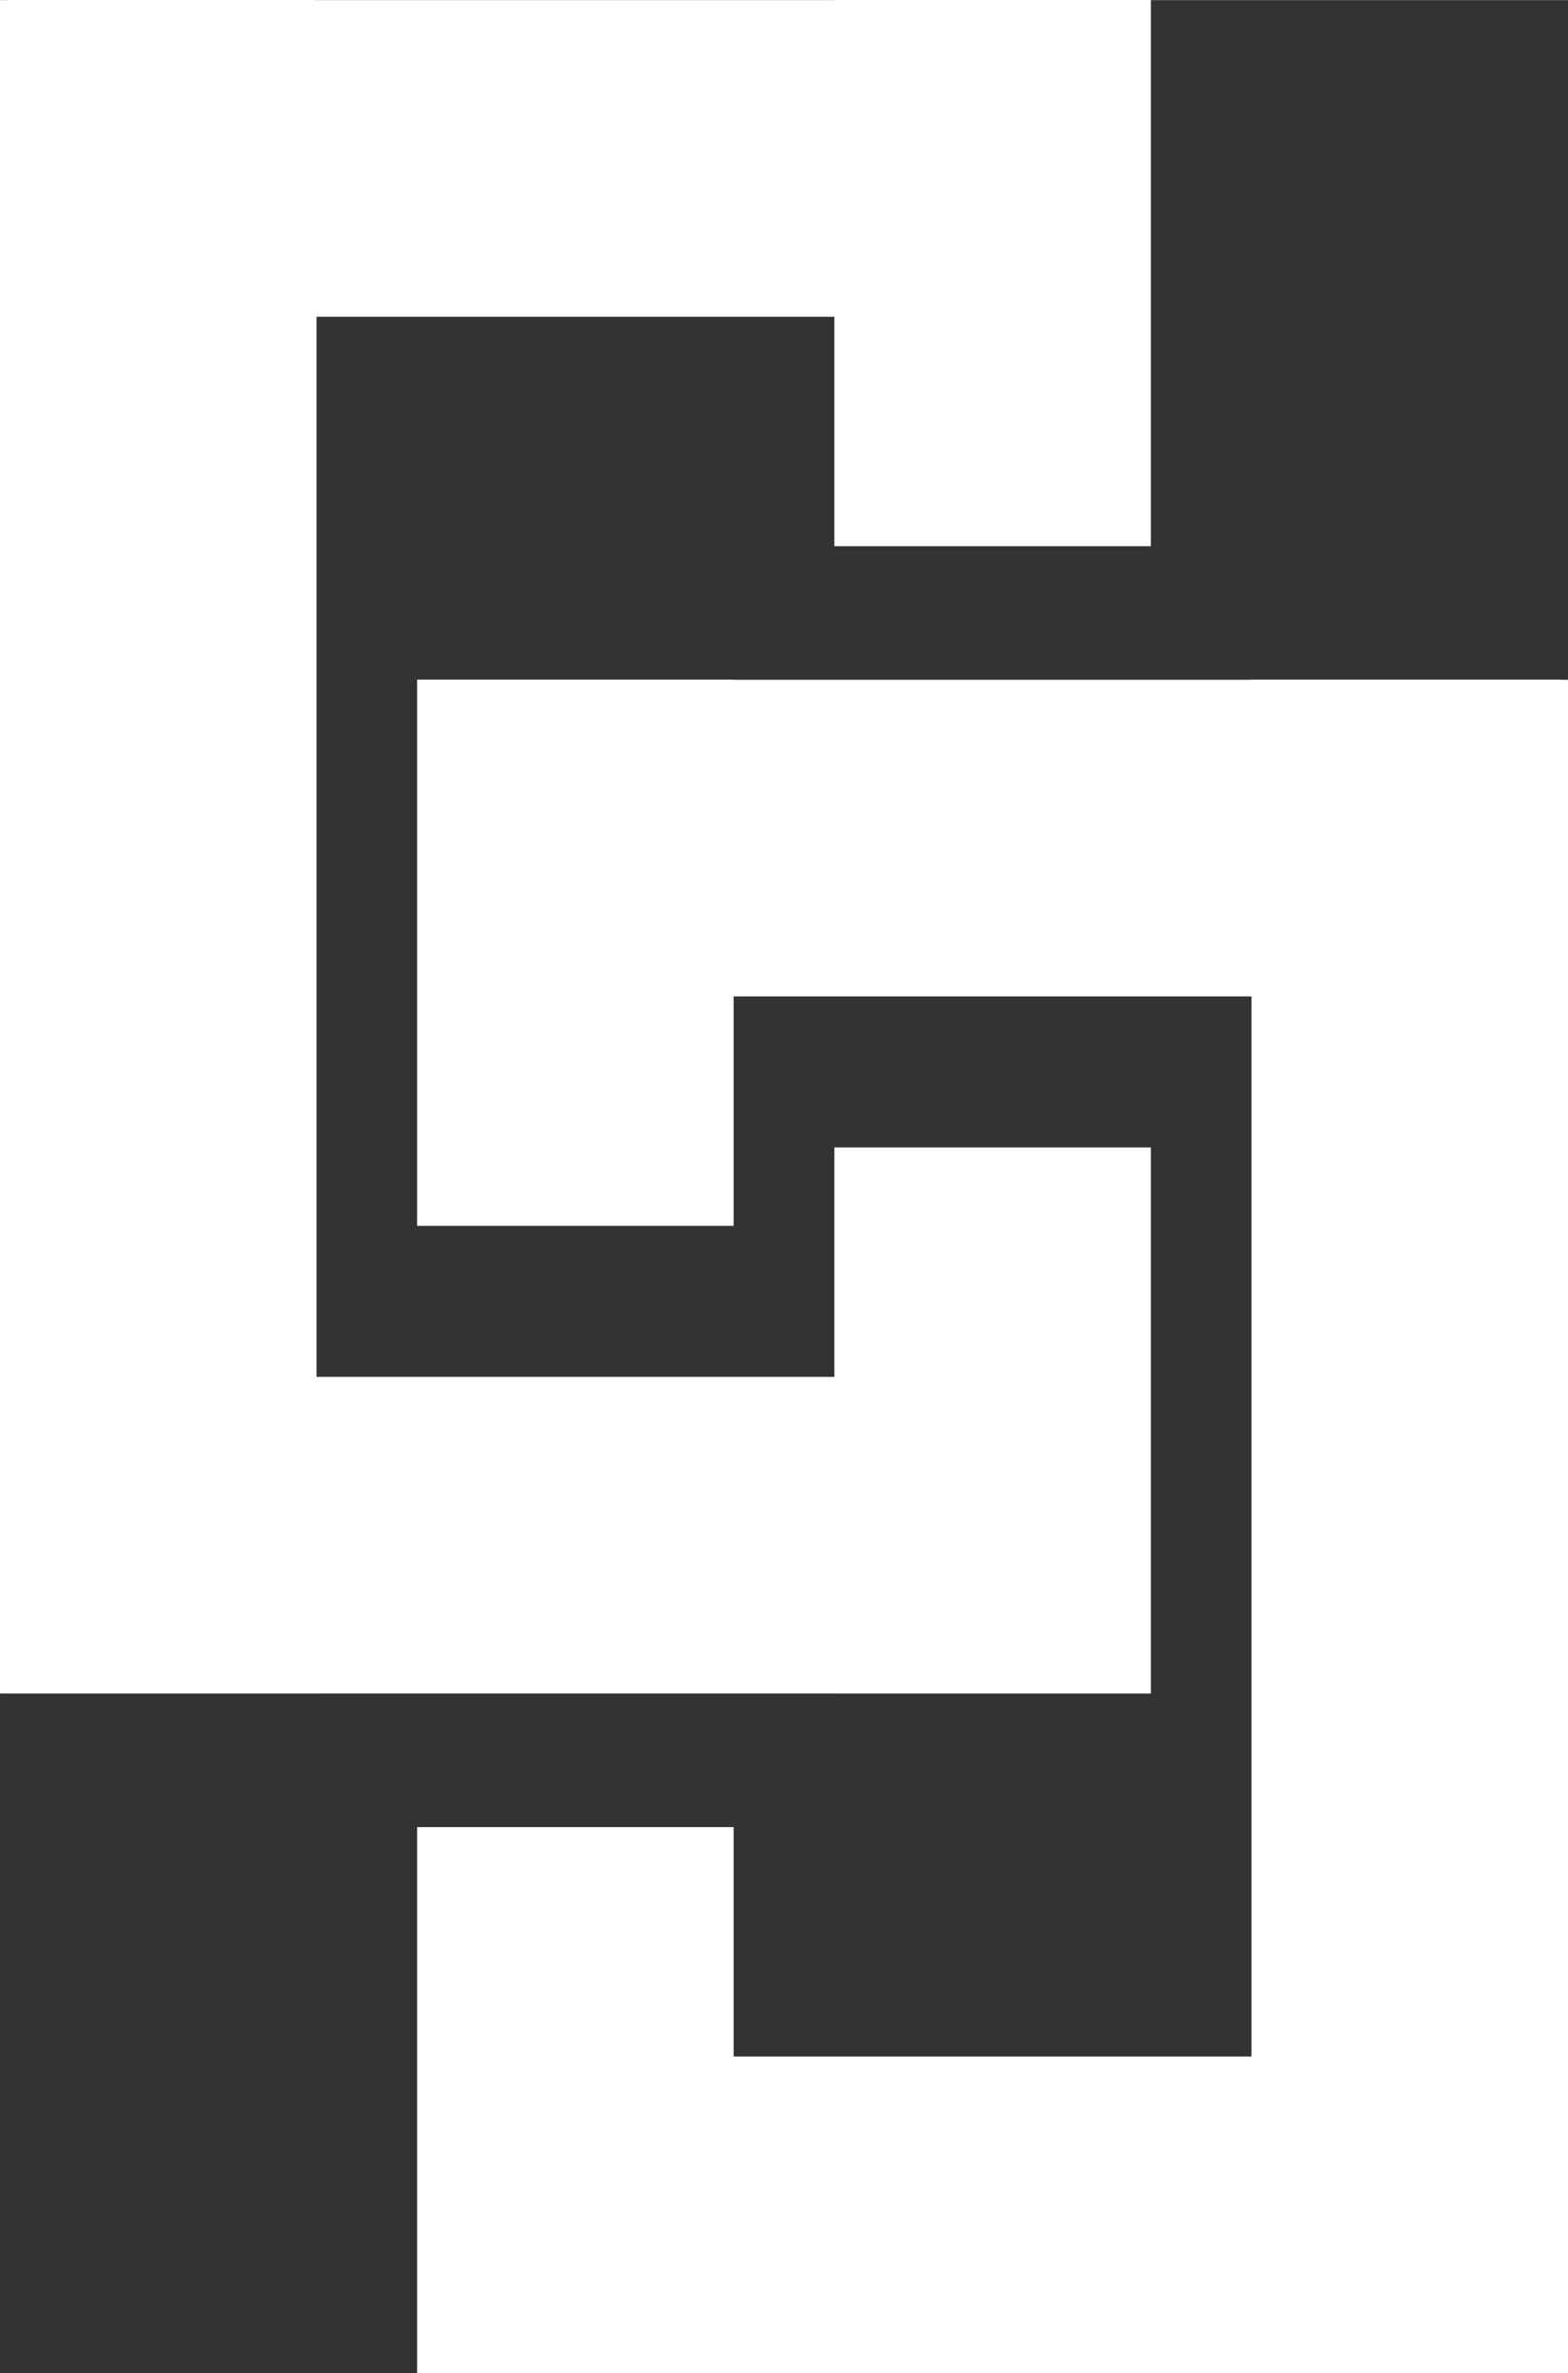
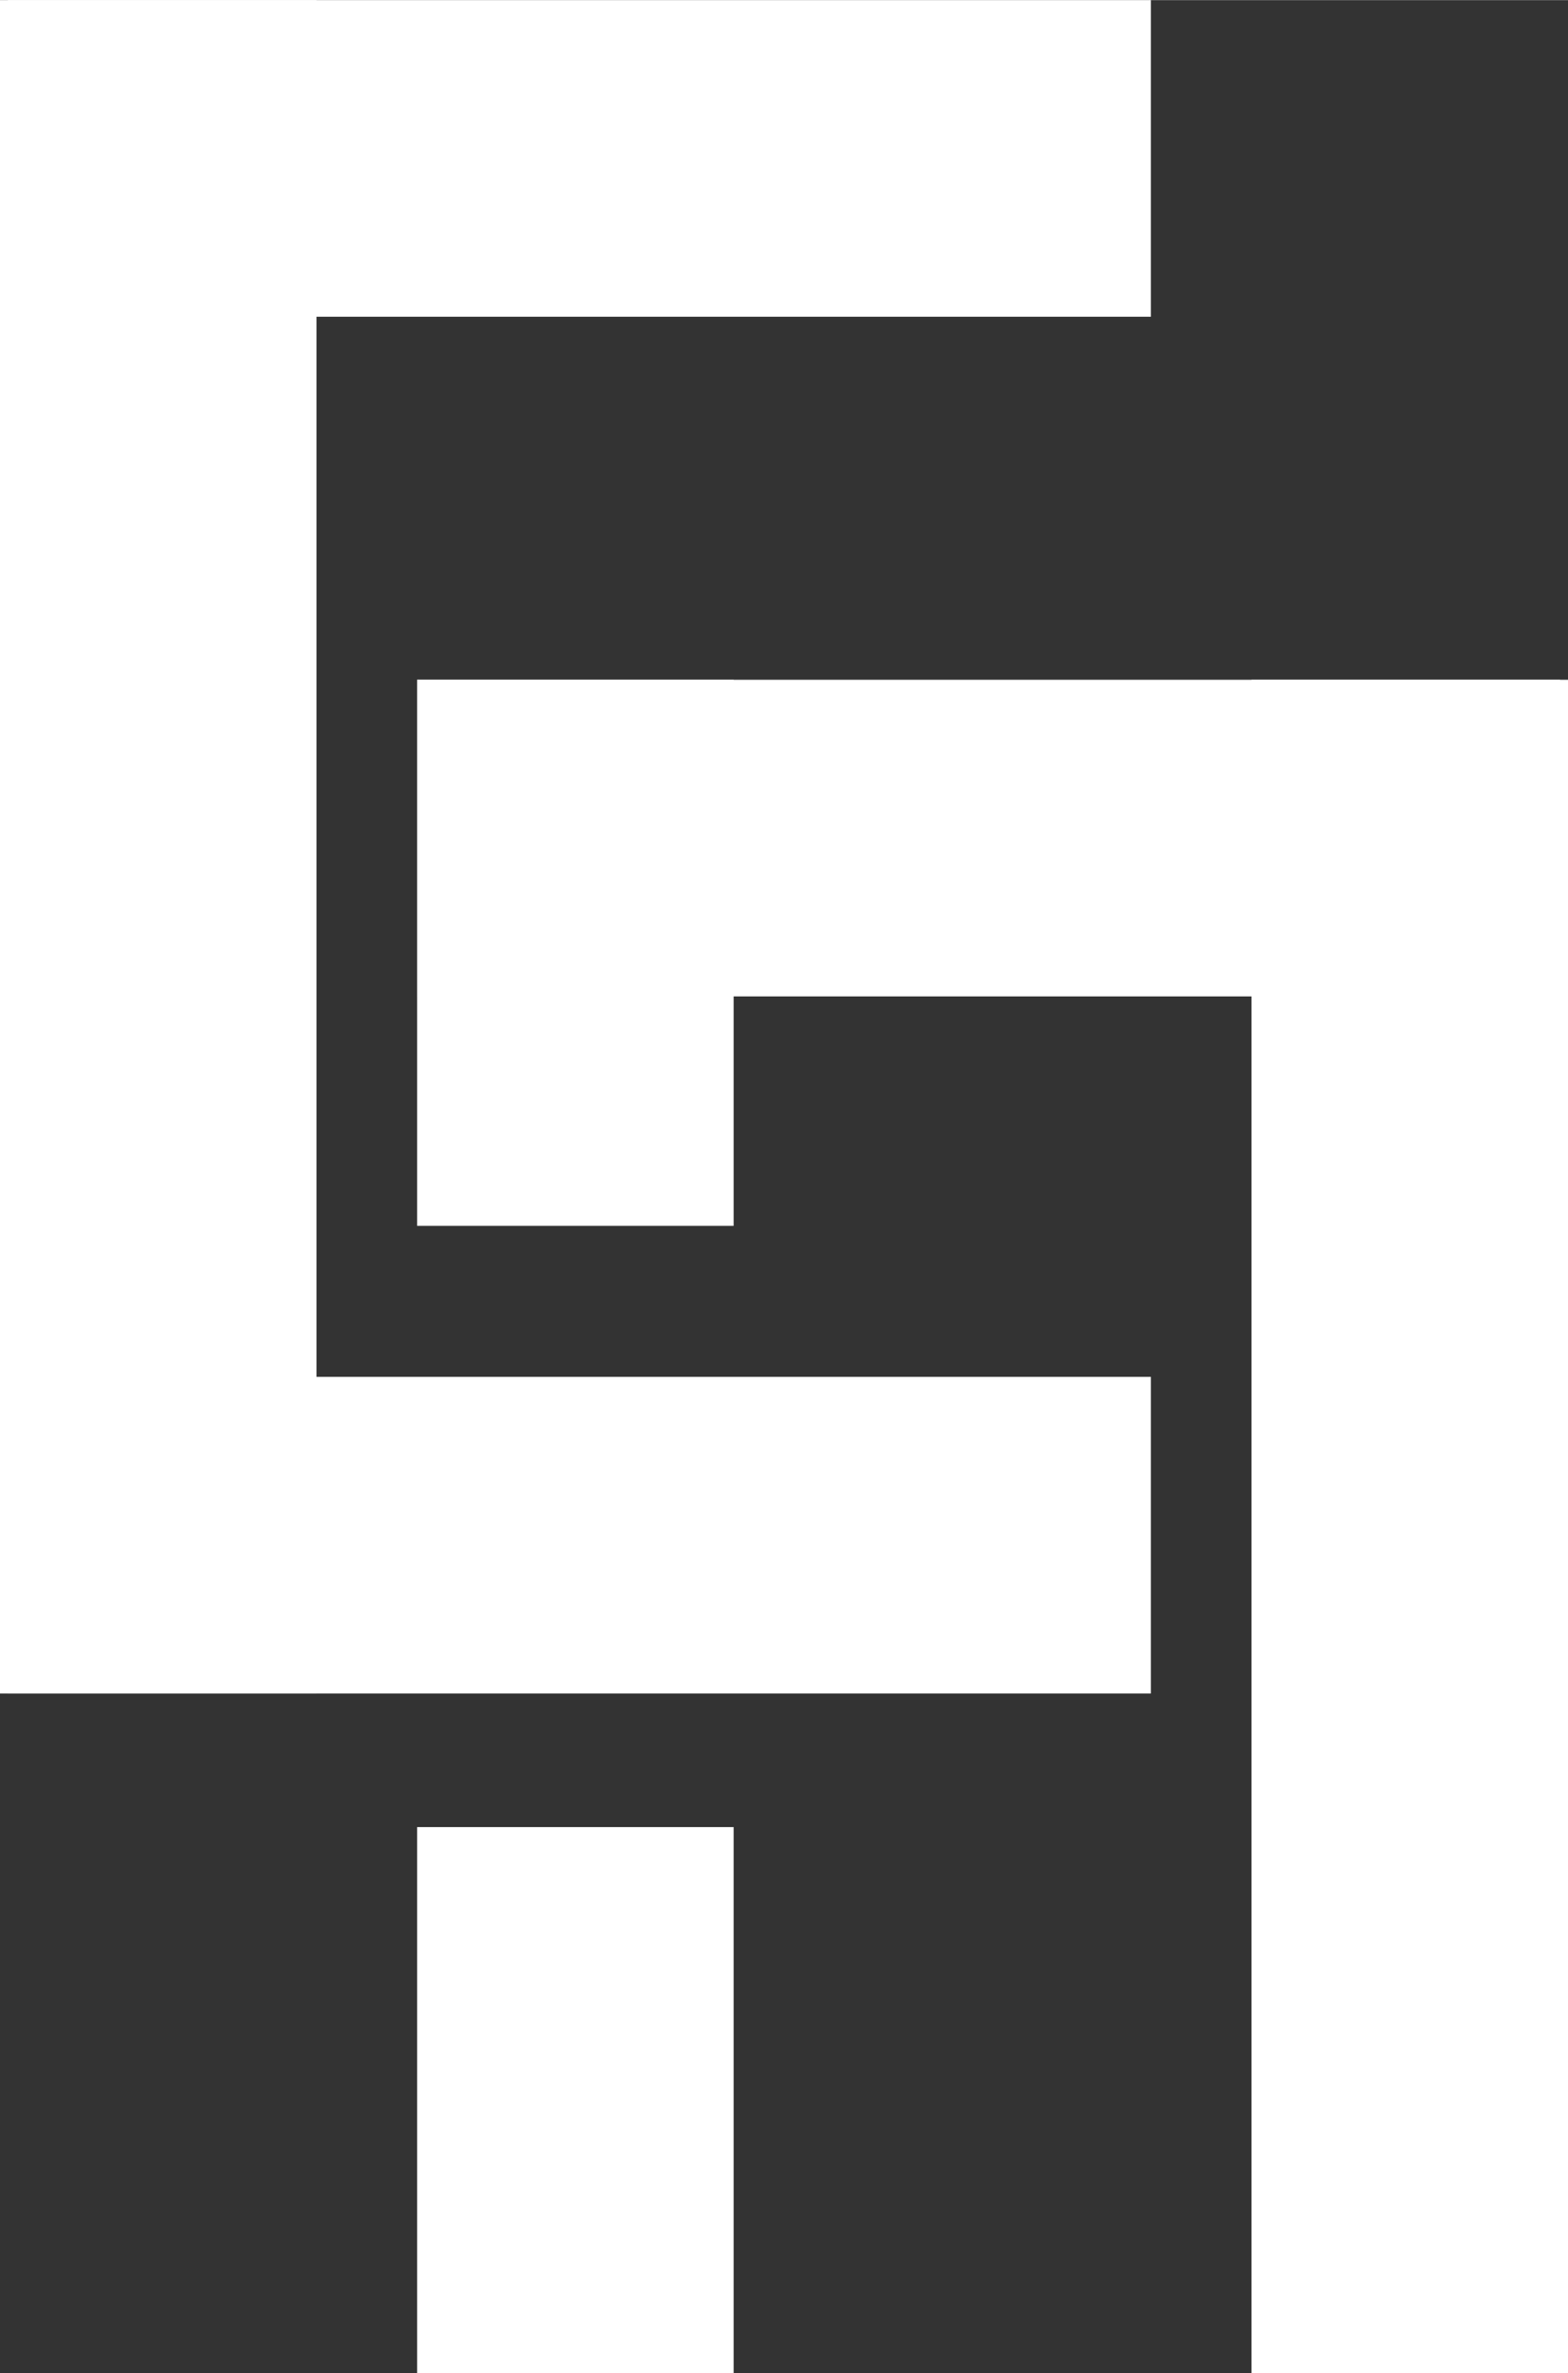
<svg xmlns="http://www.w3.org/2000/svg" width="28.87mm" height="43.68mm" viewBox="0 0 81.84 123.81">
  <rect x="0" y="0" width="81.84" height="123.81" fill="#333333" stroke="none" />
  <defs>
    <style>.cls-1{fill:#ffffff;}</style>
  </defs>
  <title>アセット 1</title>
  <g id="レイヤー_2" data-name="レイヤー 2">
    <g id="レイヤー_1-2" data-name="レイヤー 1">
      <rect class="cls-1" width="16.52" height="88.35" />
-       <rect class="cls-1" x="43.55" width="16.52" height="28.49" />
      <rect class="cls-1" x="0.41" width="59.66" height="16.52" />
-       <rect class="cls-1" x="43.55" y="59.86" width="16.52" height="28.49" />
      <rect class="cls-1" x="0.41" y="71.83" width="59.66" height="16.52" />
      <rect class="cls-1" x="65.32" y="35.46" width="16.52" height="88.35" />
      <rect class="cls-1" x="21.77" y="95.32" width="16.52" height="28.49" />
-       <rect class="cls-1" x="21.77" y="107.29" width="59.66" height="16.52" />
      <rect class="cls-1" x="21.77" y="35.46" width="16.52" height="28.49" />
      <rect class="cls-1" x="21.77" y="35.46" width="59.66" height="16.52" />
    </g>
  </g>
</svg>